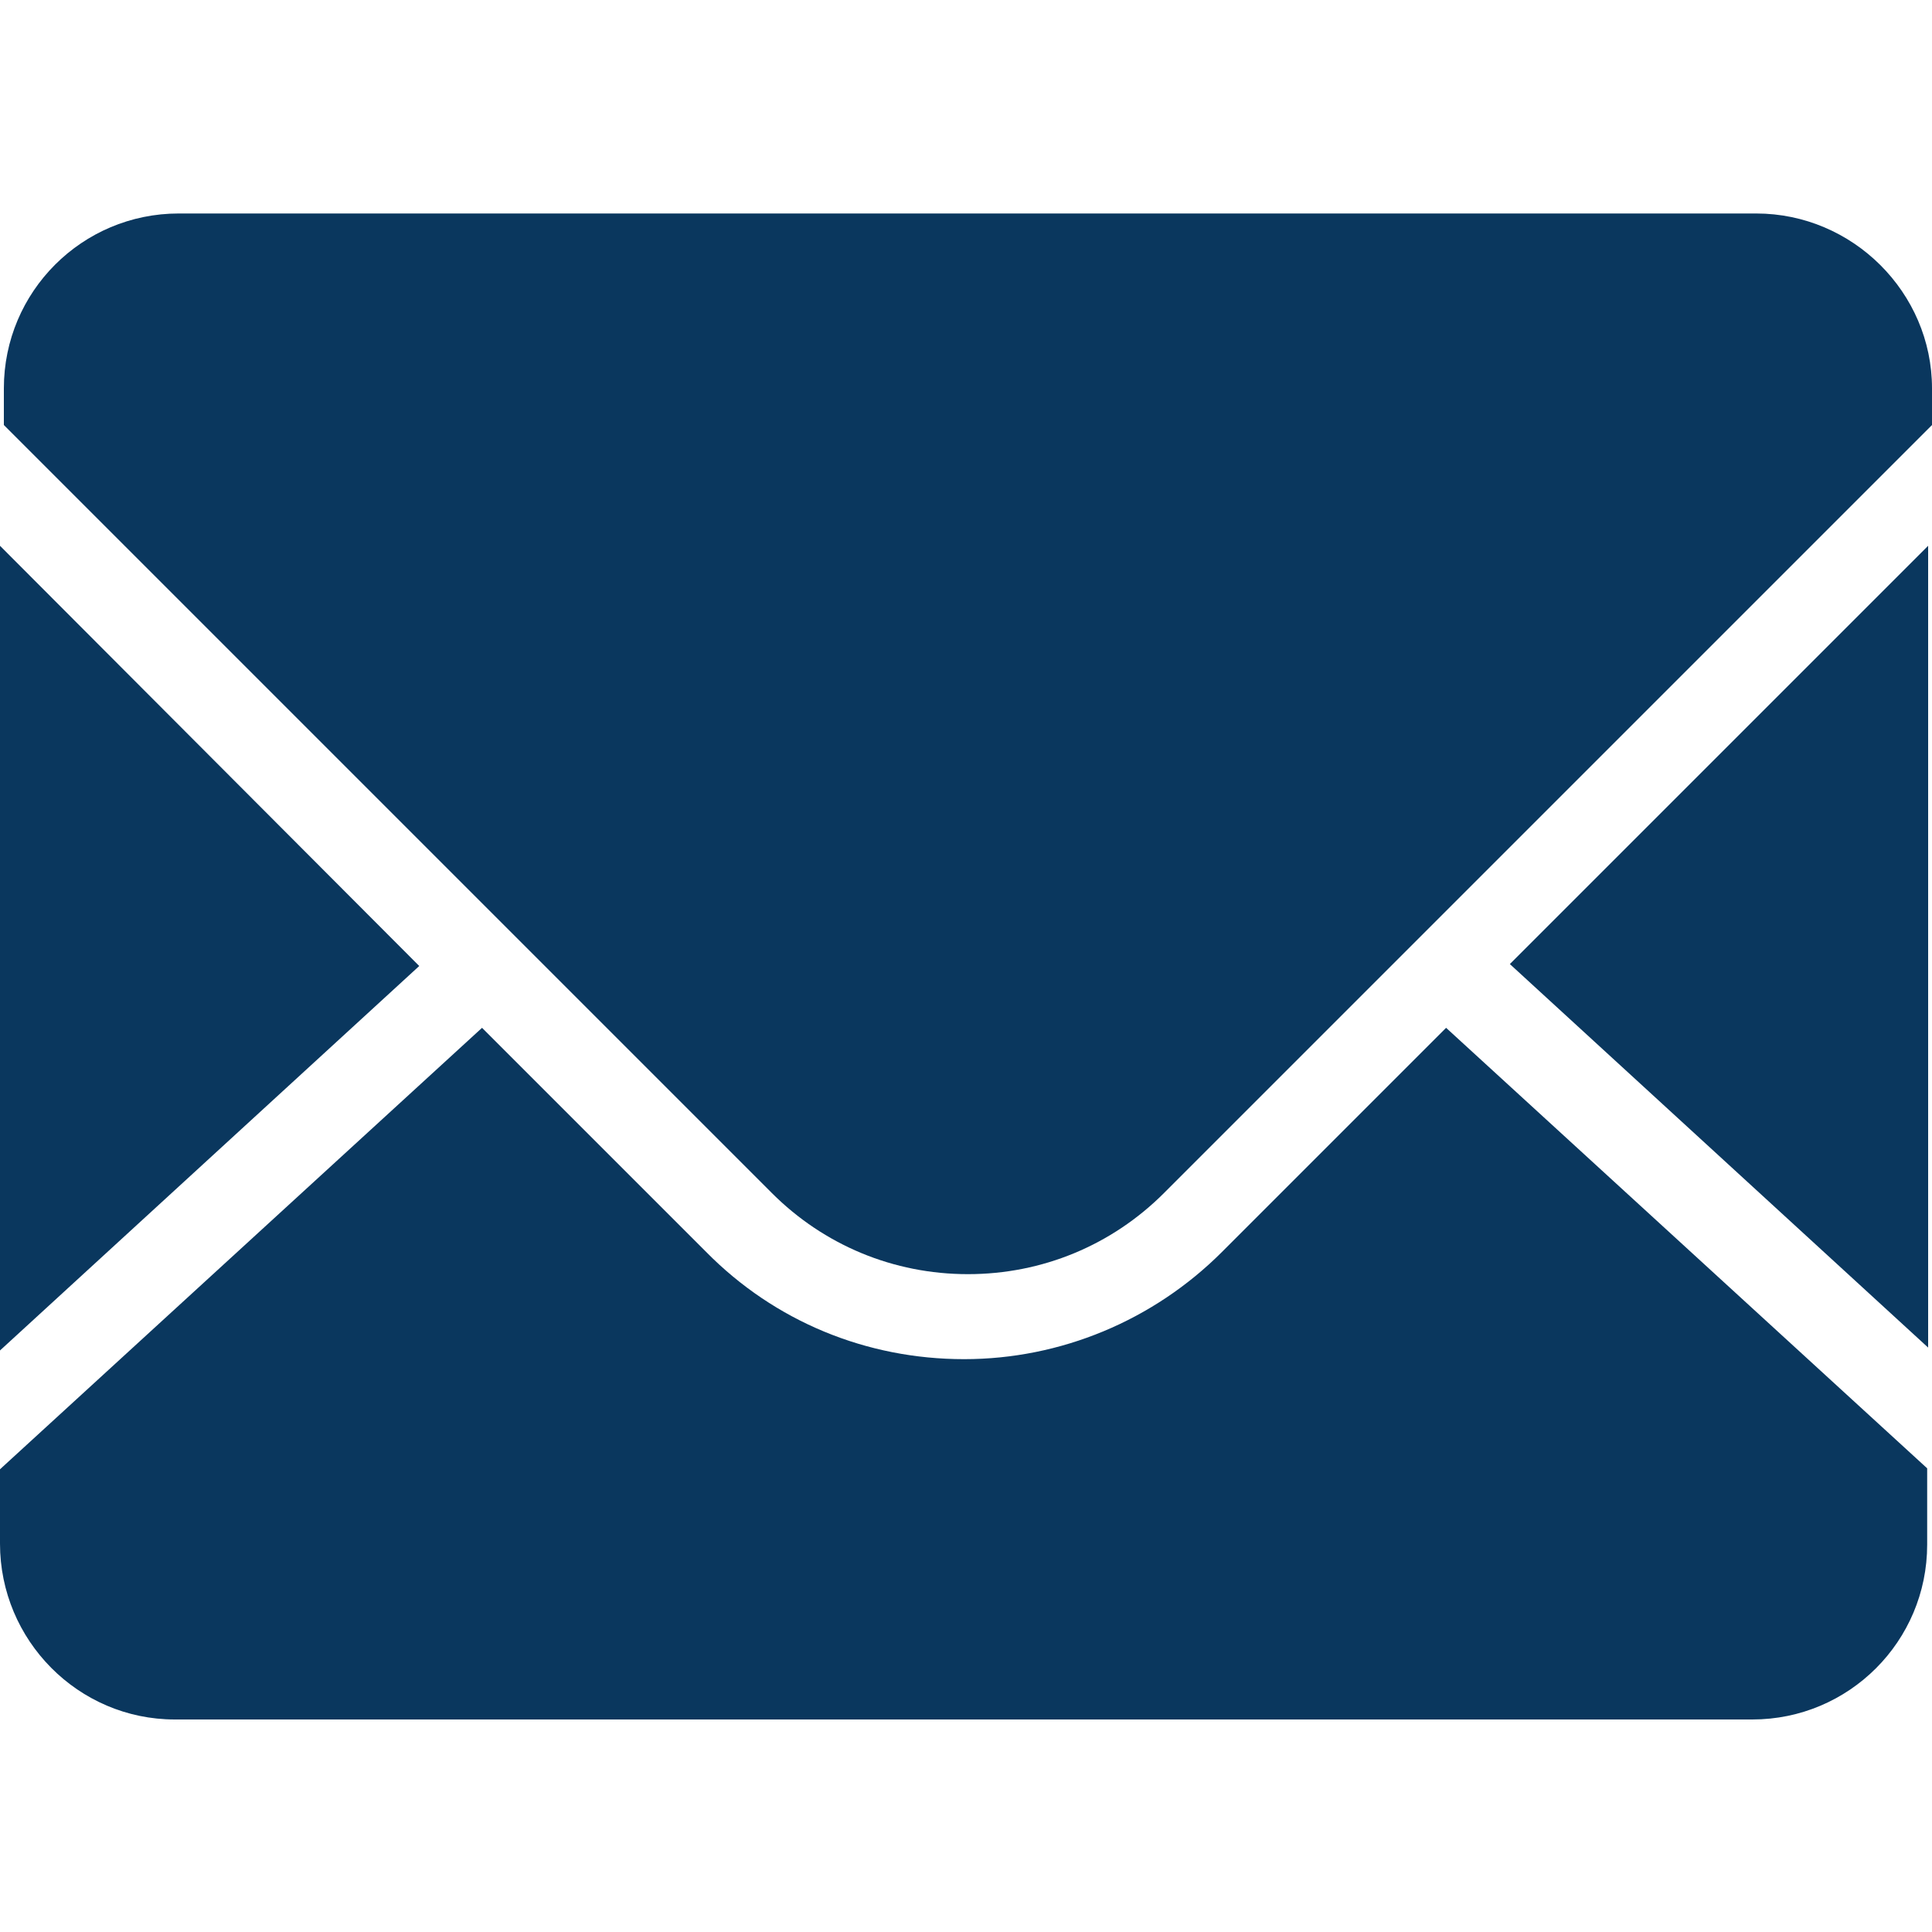
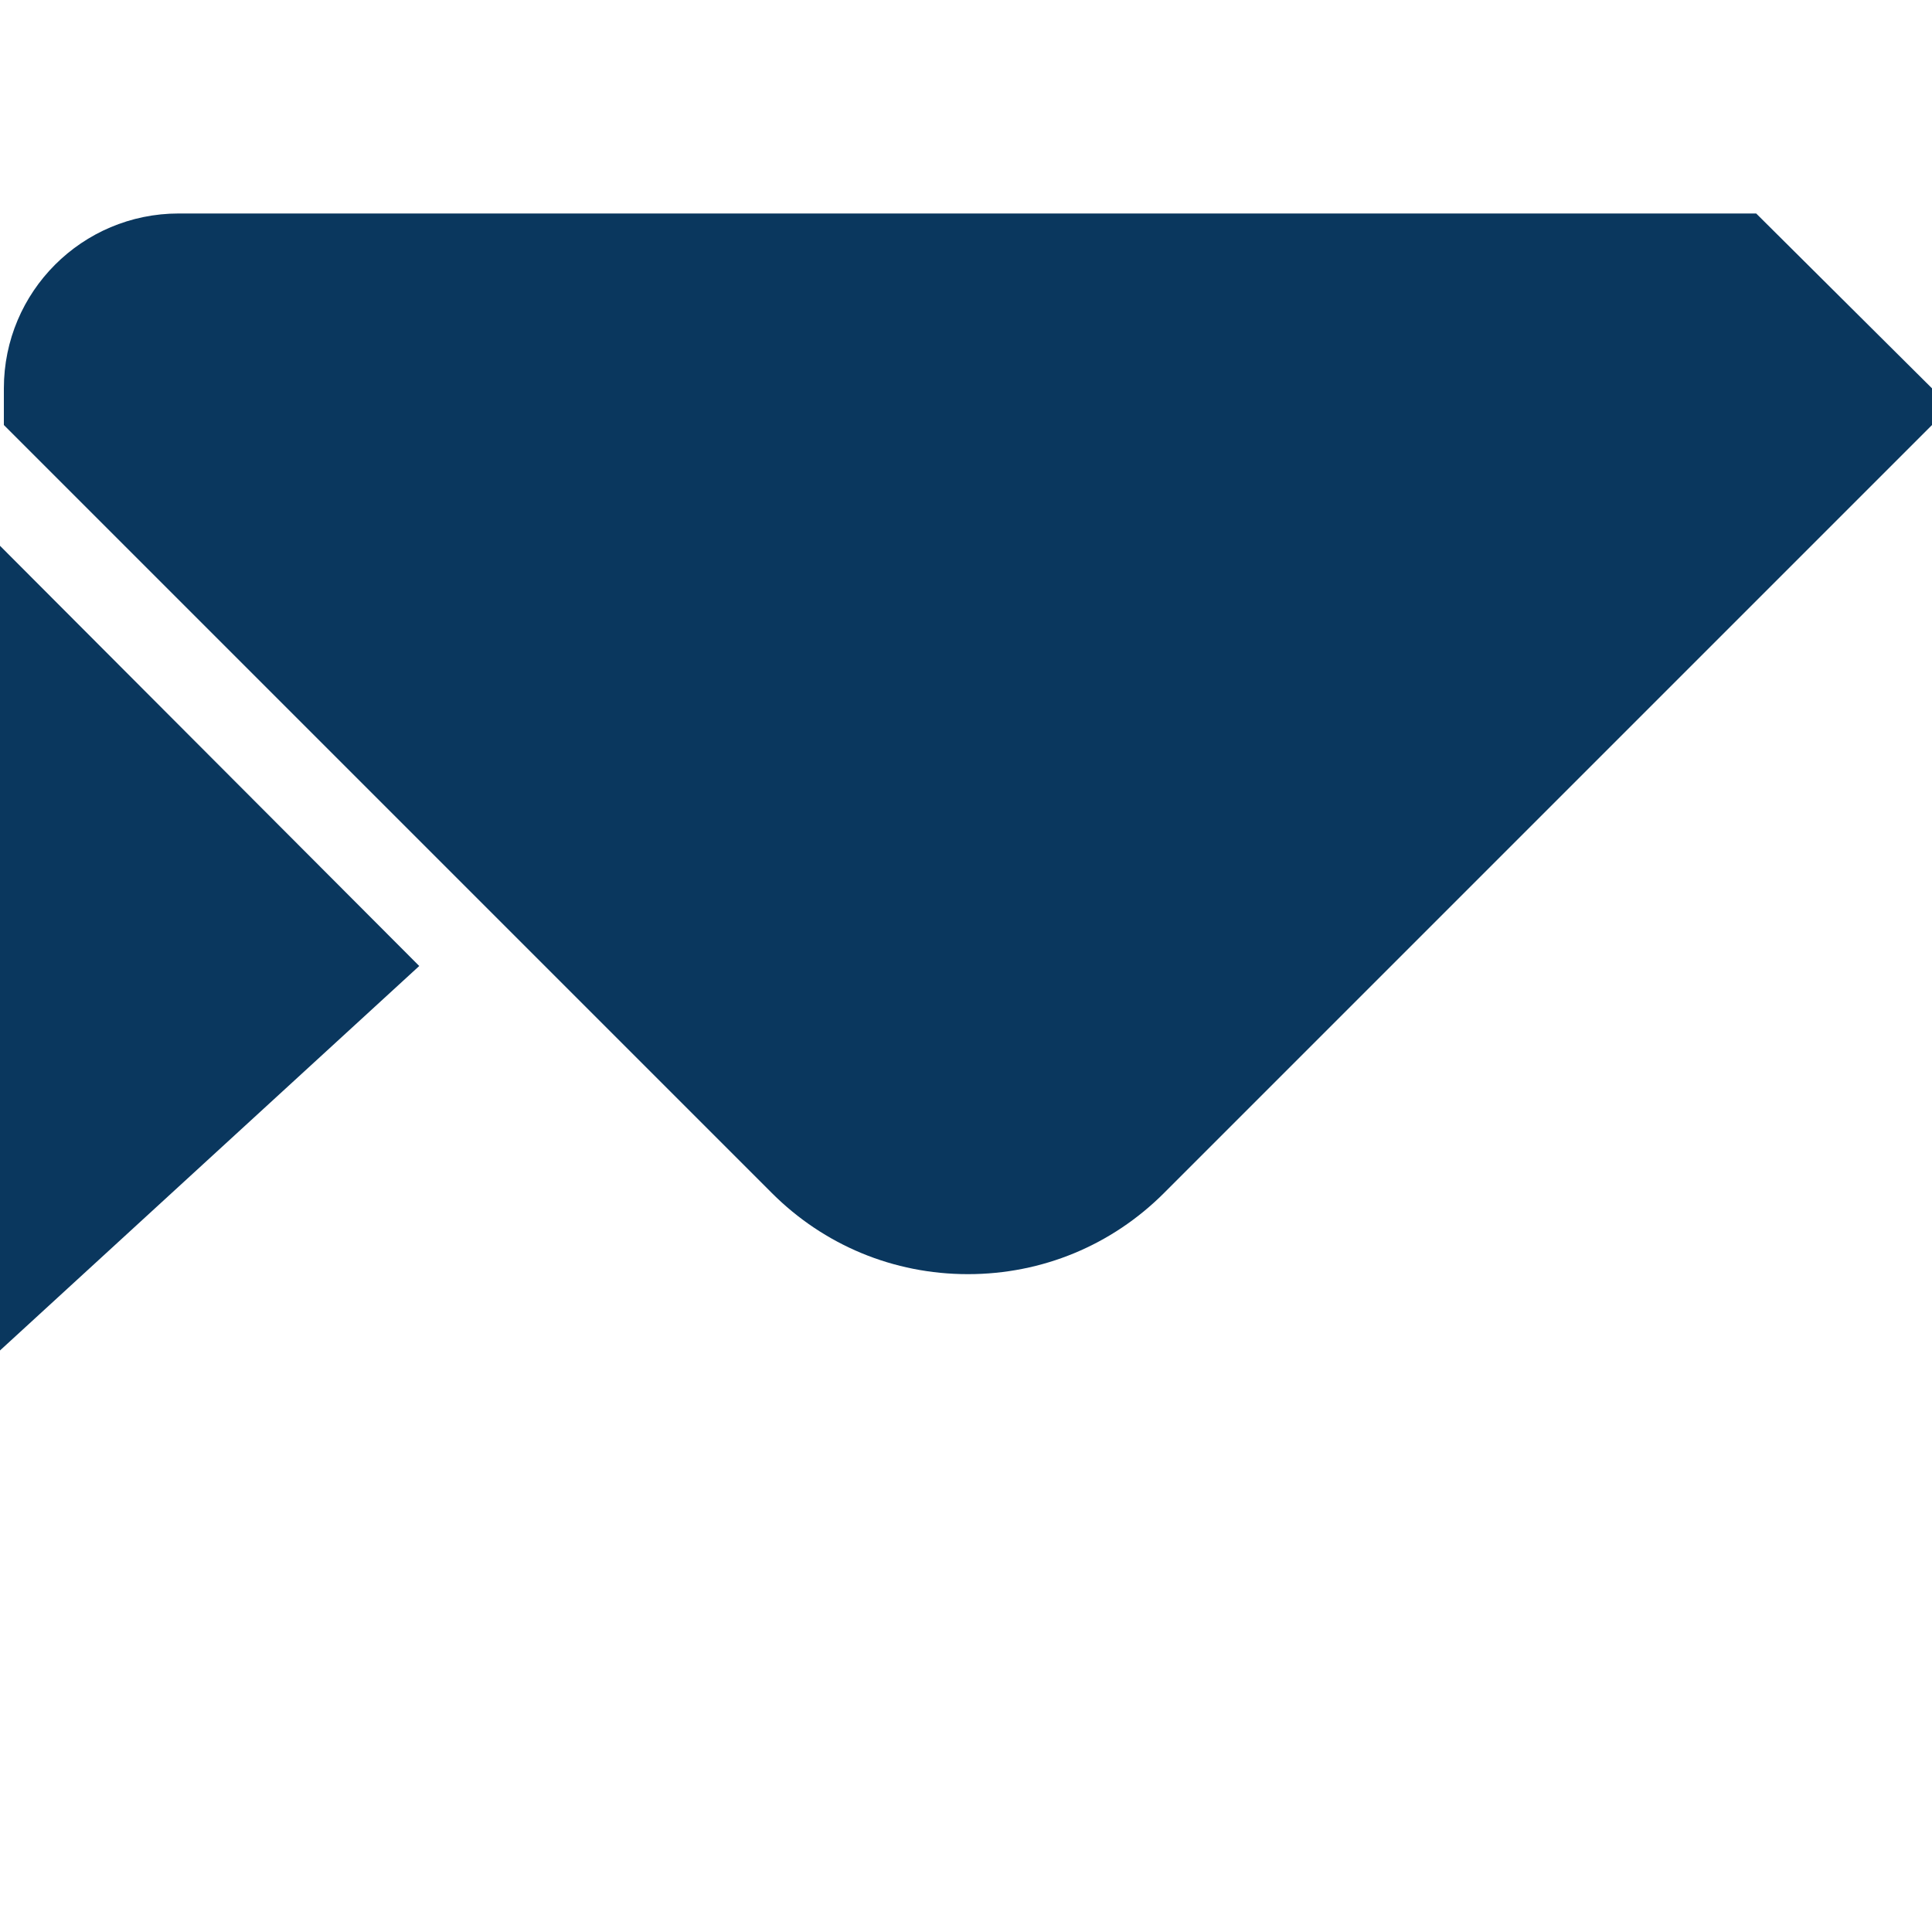
<svg xmlns="http://www.w3.org/2000/svg" version="1.1" id="图层_1" x="0px" y="0px" viewBox="0 0 200 200" style="enable-background:new 0 0 200 200;" xml:space="preserve">
  <style type="text/css">
	.st0{fill:#0A375E;}
</style>
  <g>
-     <path class="st0" d="M199.6,139.5v-83l-43.3,43.3L199.6,139.5 M126.5,129.6c-7.1,7.1-16.7,11.1-26.7,11.1   c-10.1,0-19.6-3.9-26.7-11.1l-23.2-23.2L0,152.1v7.7c0,10,8.1,18.2,18.1,18.2h163.3c10,0,18.1-8.1,18.1-18.1v-7.9l-49.8-45.6   L126.5,129.6" />
-     <path class="st0" d="M181.8,22.1H18.5c-10,0-18.1,8.1-18.1,18.1V44l79.5,79.5c5.4,5.4,12.6,8.4,20.3,8.4c7.7,0,14.9-3,20.3-8.4   L200,44v-3.8C200,30.3,191.8,22.1,181.8,22.1 M0,56.5v83.3l43.4-39.8L0,56.5" />
+     <path class="st0" d="M181.8,22.1H18.5c-10,0-18.1,8.1-18.1,18.1V44l79.5,79.5c5.4,5.4,12.6,8.4,20.3,8.4c7.7,0,14.9-3,20.3-8.4   L200,44v-3.8M0,56.5v83.3l43.4-39.8L0,56.5" />
  </g>
</svg>